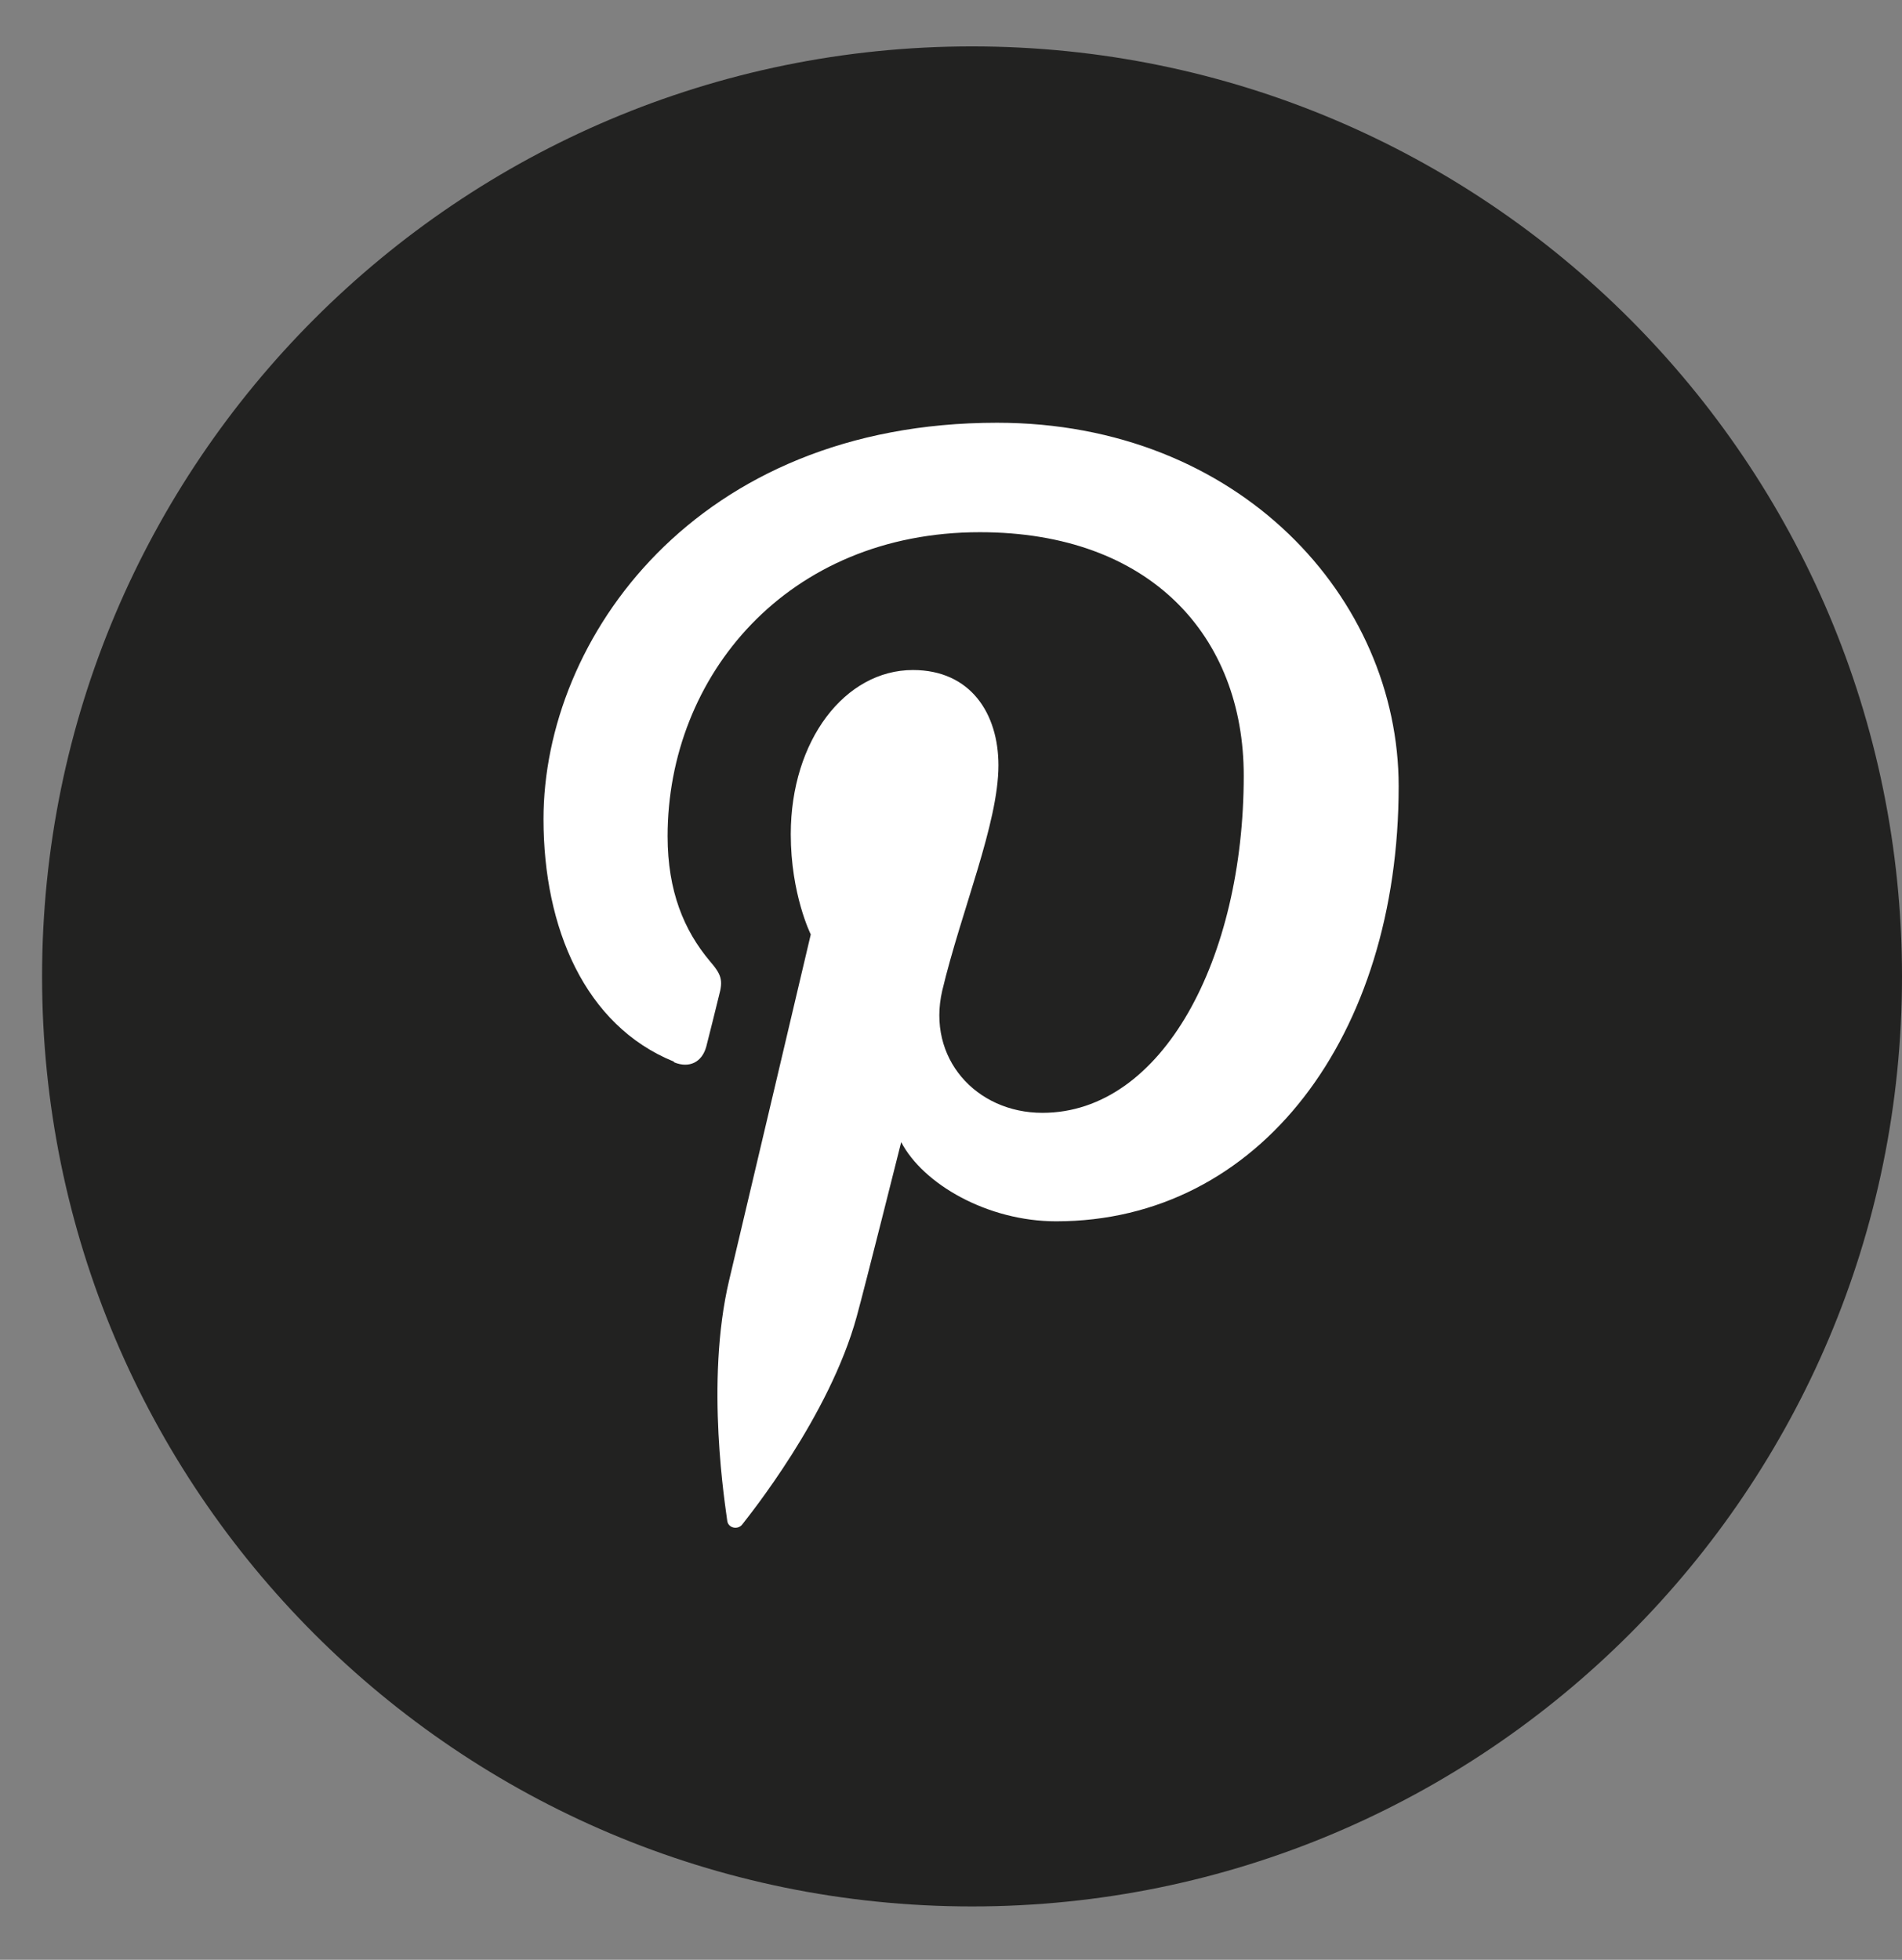
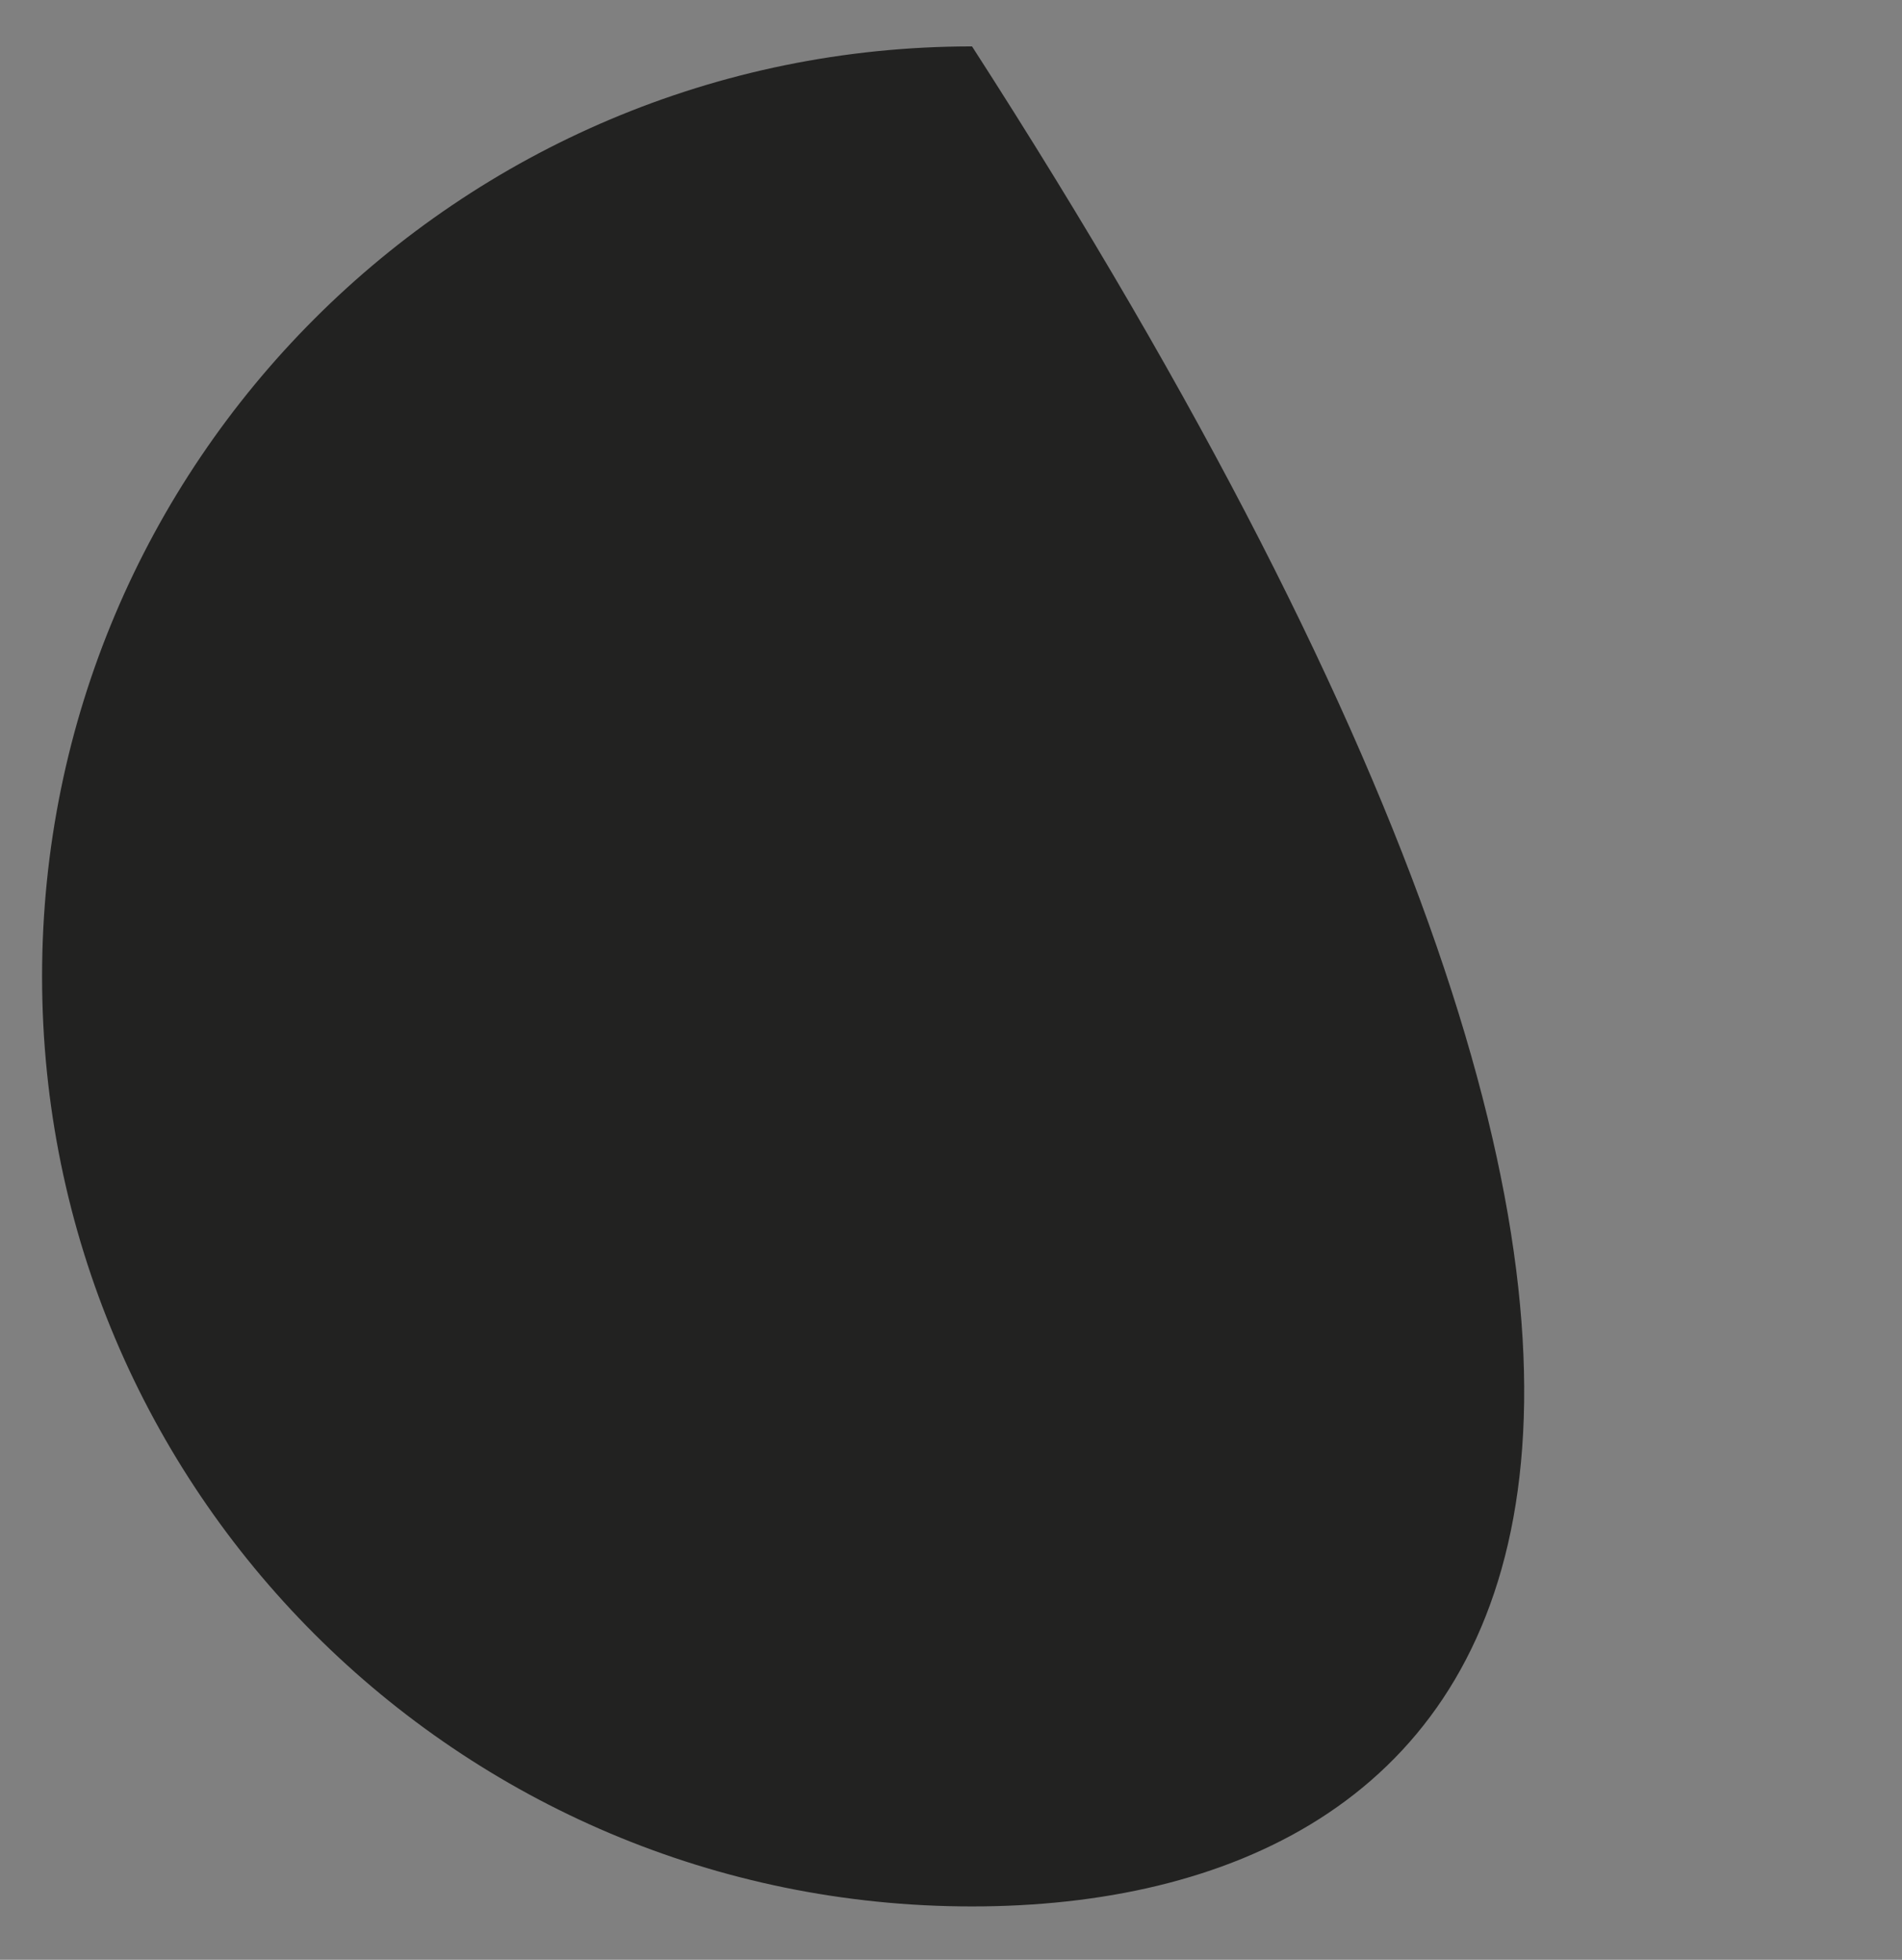
<svg xmlns="http://www.w3.org/2000/svg" width="33" height="34" viewBox="0 0 33 34" fill="none">
  <rect x="0" y="0" width="33" height="34" fill="#808080" stroke="none" />
-   <path d="M16.865 33.074C7.954 33.074 0.73 25.851 0.73 16.94C0.73 8.029 7.954 0.805 16.865 0.805C25.776 0.805 33 8.029 33 16.94C33 25.851 25.776 33.074 16.865 33.074Z" fill="#222221" />
-   <path d="M11.702 18.432C11.956 18.534 12.177 18.432 12.253 18.161C12.304 17.966 12.423 17.483 12.473 17.279C12.55 17 12.516 16.906 12.312 16.669C11.871 16.143 11.583 15.465 11.583 14.507C11.583 11.726 13.661 9.233 17.001 9.233C19.96 9.233 21.579 11.039 21.579 13.456C21.579 16.626 20.172 19.306 18.086 19.306C16.933 19.306 16.077 18.356 16.348 17.186C16.679 15.796 17.323 14.286 17.323 13.277C17.323 12.379 16.84 11.624 15.839 11.624C14.661 11.624 13.72 12.845 13.72 14.473C13.72 15.516 14.067 16.211 14.067 16.211C14.067 16.211 12.864 21.315 12.652 22.205C12.228 23.986 12.592 26.165 12.618 26.385C12.635 26.512 12.804 26.546 12.88 26.445C12.991 26.3 14.39 24.571 14.864 22.841C15 22.349 15.636 19.814 15.636 19.814C16.017 20.544 17.137 21.188 18.324 21.188C21.859 21.188 24.267 17.966 24.267 13.642C24.267 10.378 21.503 7.334 17.298 7.334C12.066 7.334 9.43 11.082 9.43 14.21C9.43 16.101 10.15 17.788 11.685 18.415L11.702 18.432Z" fill="white" />
+   <path d="M16.865 33.074C7.954 33.074 0.73 25.851 0.73 16.94C0.73 8.029 7.954 0.805 16.865 0.805C33 25.851 25.776 33.074 16.865 33.074Z" fill="#222221" />
</svg>